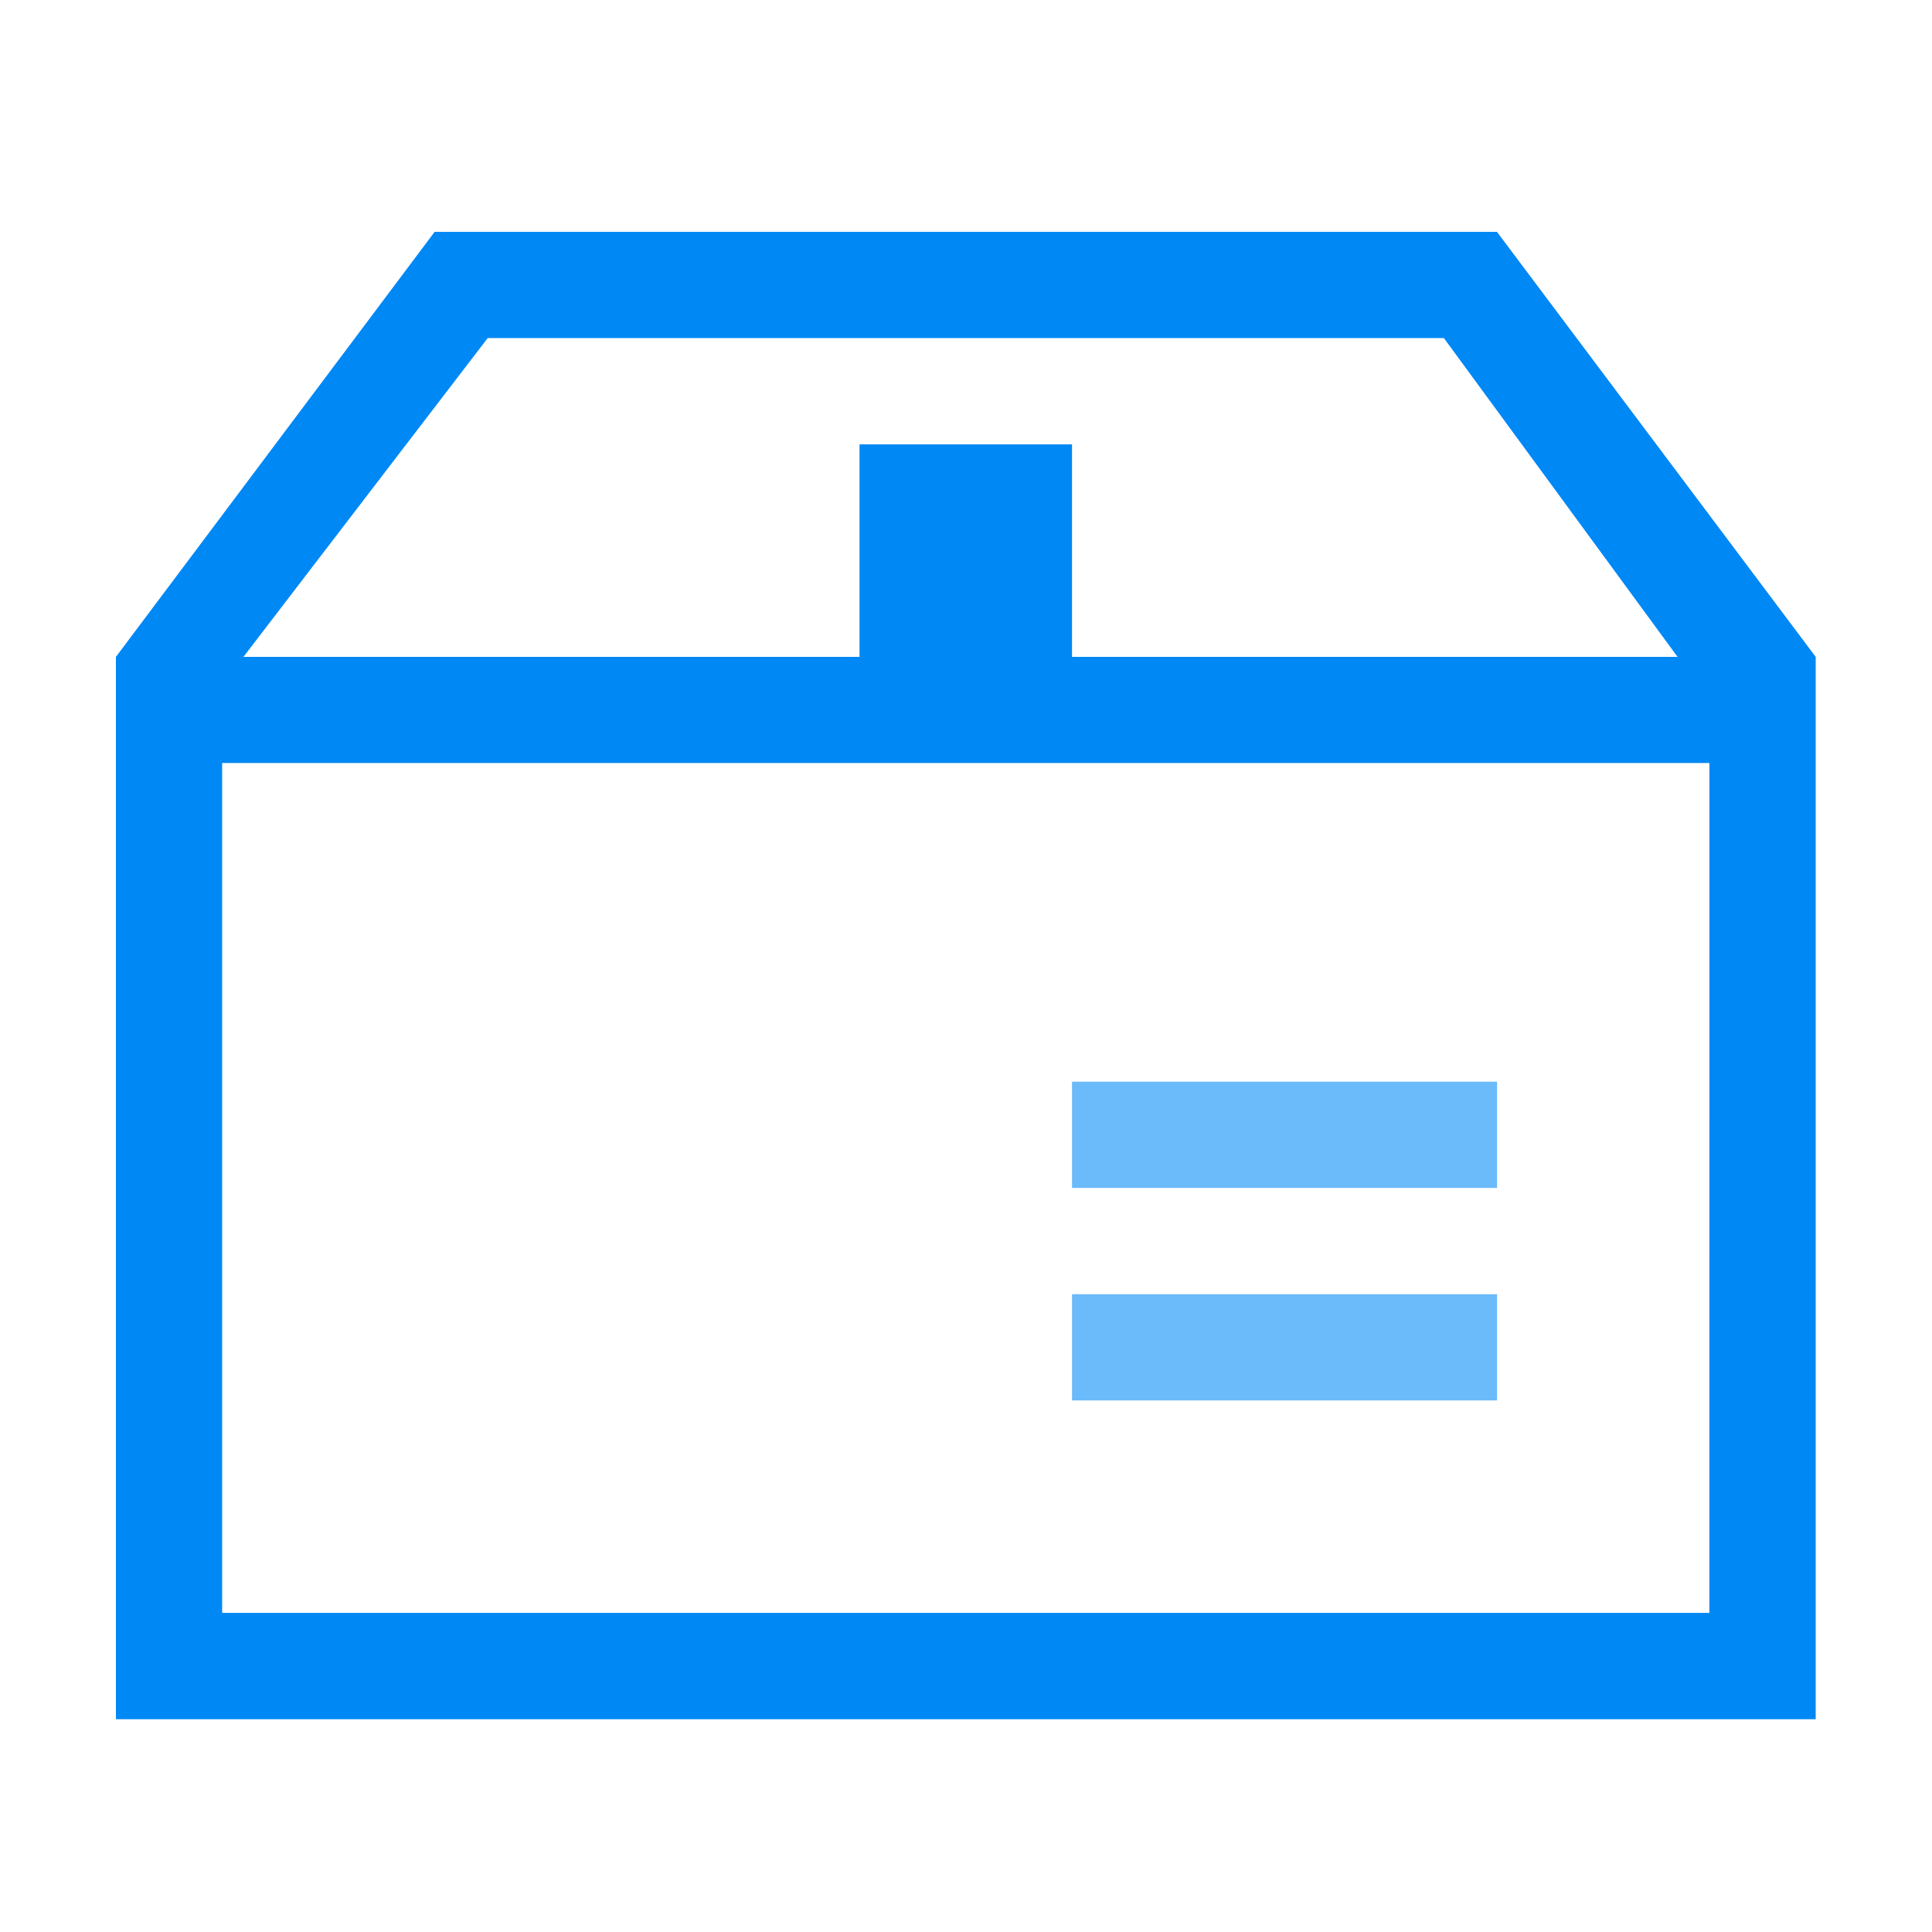
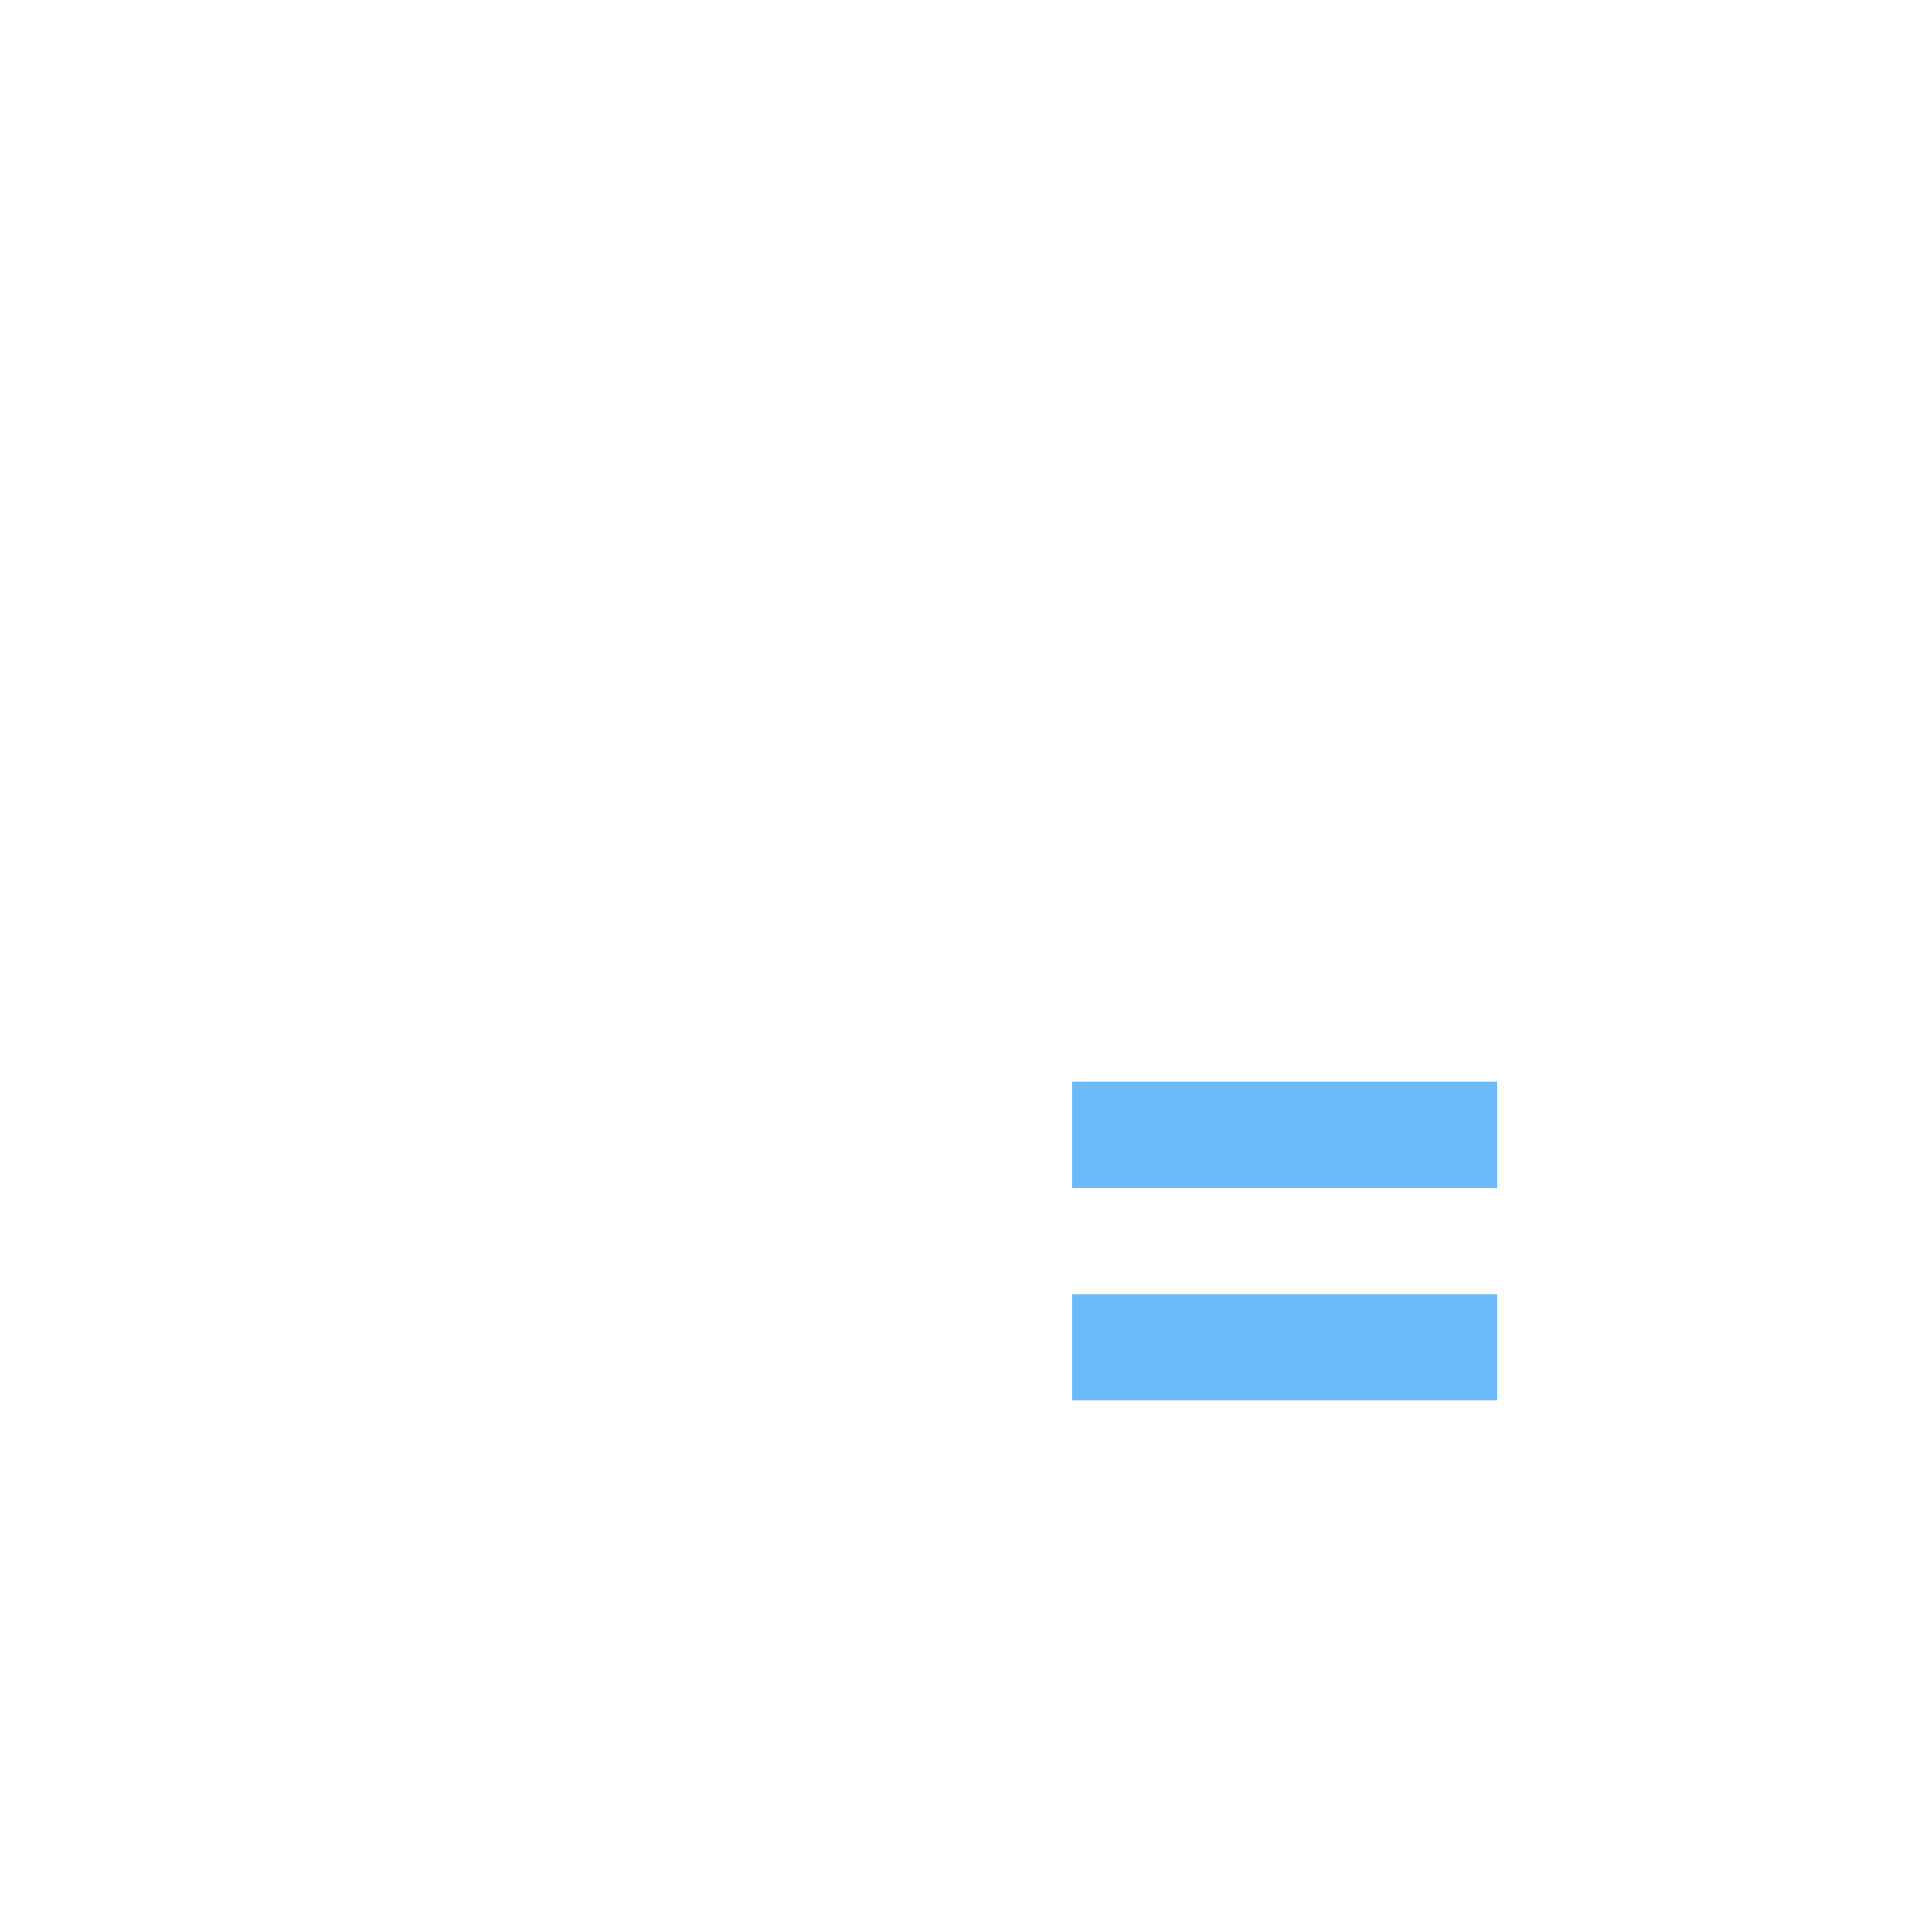
<svg xmlns="http://www.w3.org/2000/svg" width="50" height="50" viewBox="0 0 50 50">
  <g id="_87" data-name=" 87" transform="translate(-935 -933)">
-     <rect id="_123" data-name=" 123" width="50" height="50" transform="translate(935 933)" fill="#fff" />
-     <path id="_510" data-name=" 510" d="M99.741,120H72.248L64,131v27.493h43.99V131Zm-26.119,2.749H98.367L104.415,131H88.744v-5.5h-5.5V131H67.3Zm31.617,32.992H66.749V133.747H105.24Z" transform="translate(874 819)" fill="#0088f5" />
    <path id="_511" data-name=" 511" d="M88.744,150.243h11v-2.749h-11Zm0-5.5h11v-2.749h-11Z" transform="translate(874 819)" fill="#6bbaf9" />
  </g>
</svg>